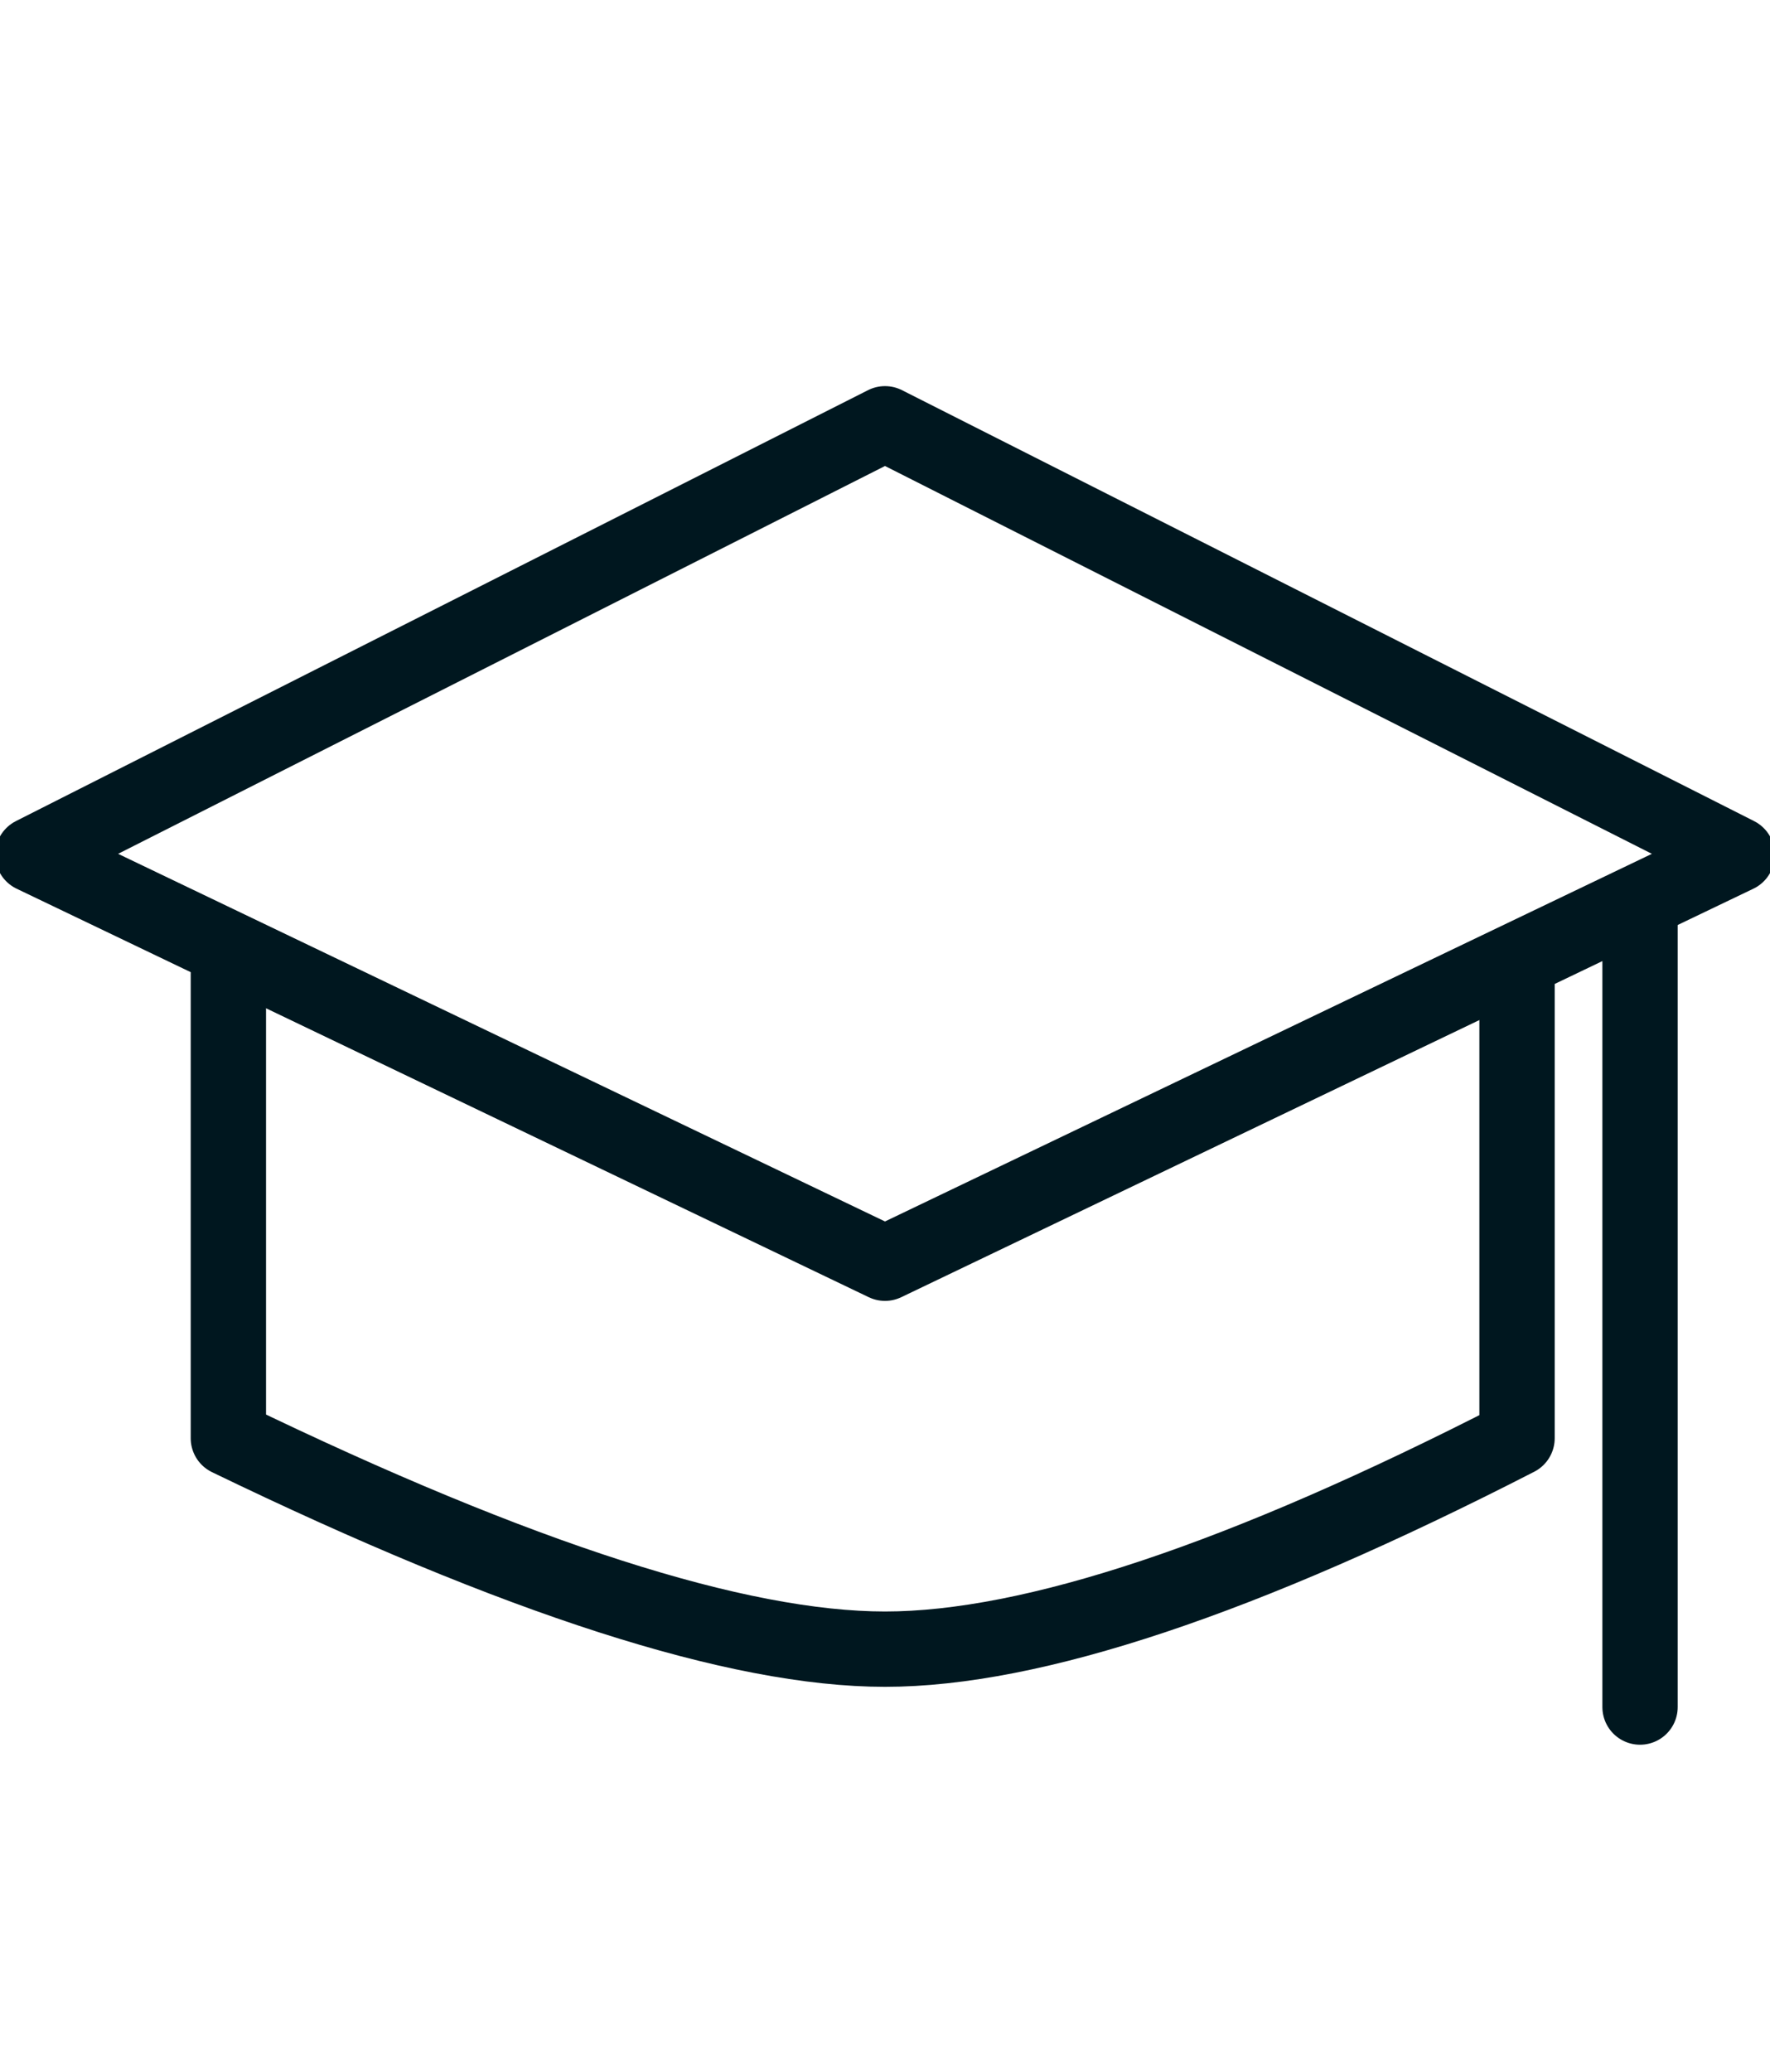
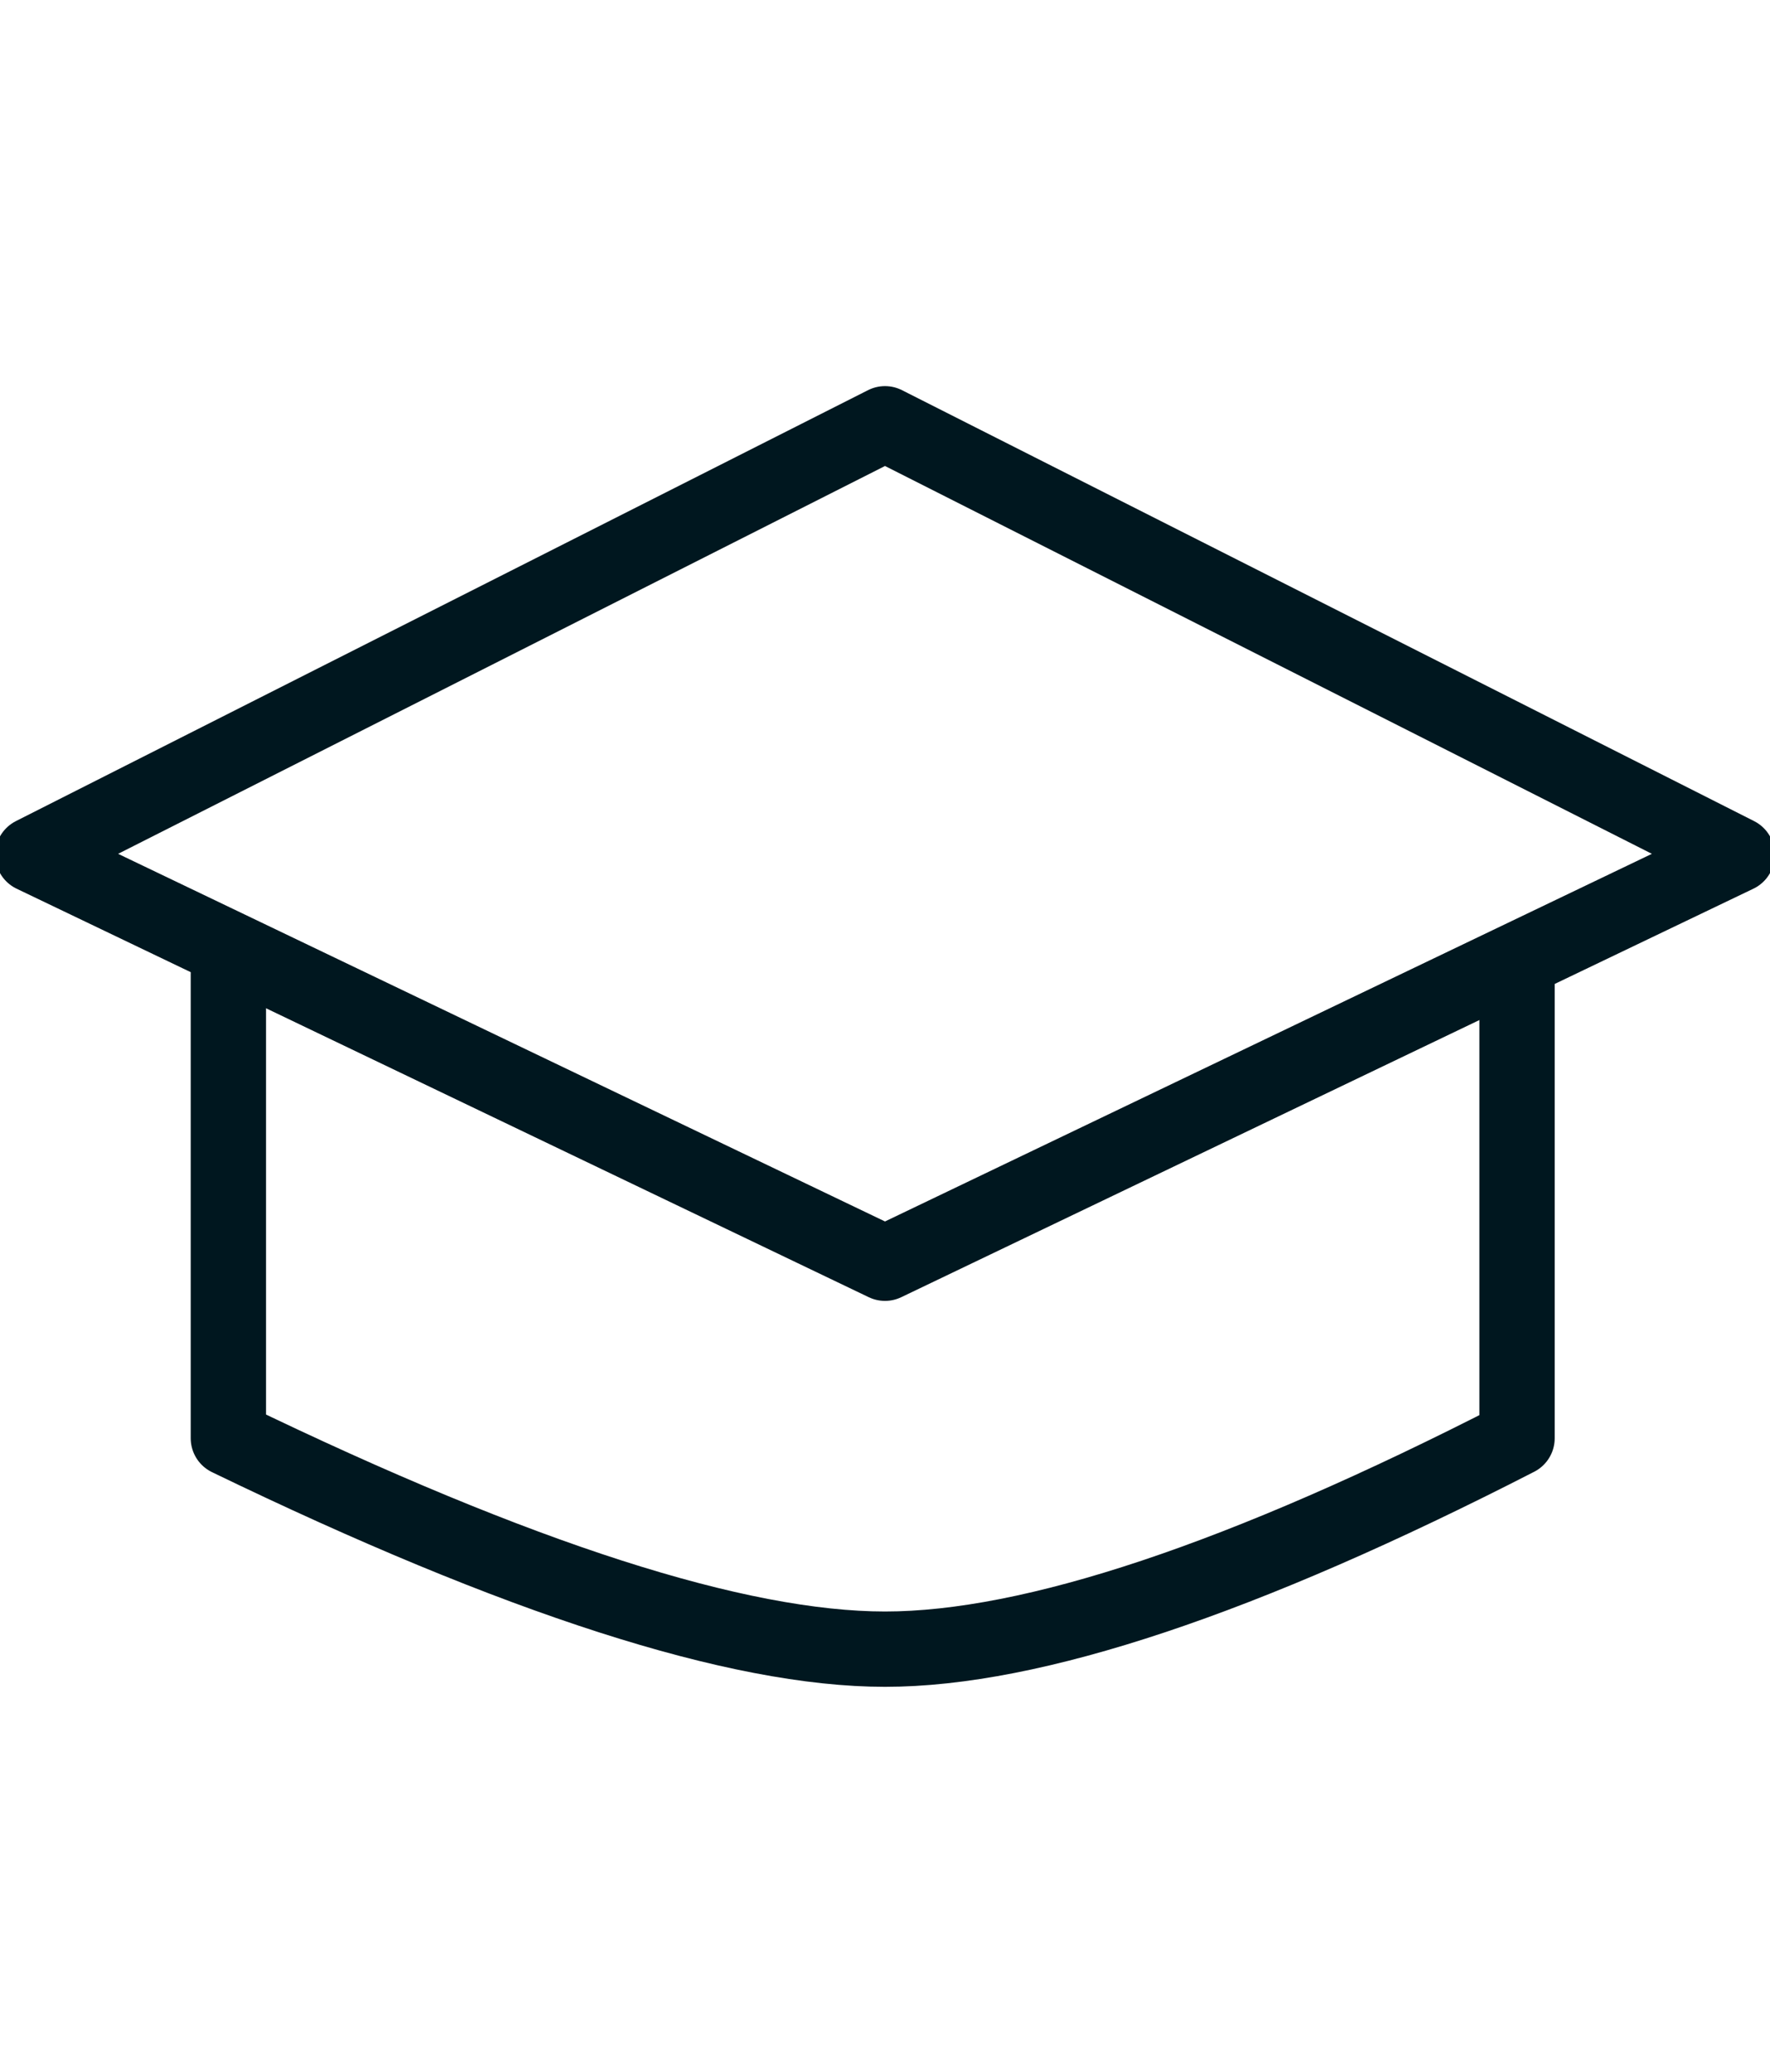
<svg xmlns="http://www.w3.org/2000/svg" width="47" height="55">
  <g stroke="#00171F" stroke-width="2" fill="none" fill-rule="evenodd">
    <path stroke-linejoin="round" d="m23.5 11.251 22.627 11.441L23.5 33.537.873 22.692z" />
    <path d="M6.064 25.856v12.327c7.712 3.733 13.524 5.6 17.436 5.6 3.912 0 9.506-1.867 16.783-5.6V25.67" stroke-linecap="round" stroke-linejoin="round" />
-     <path stroke-linecap="round" d="M43.549 24.414V45.32" />
  </g>
</svg>